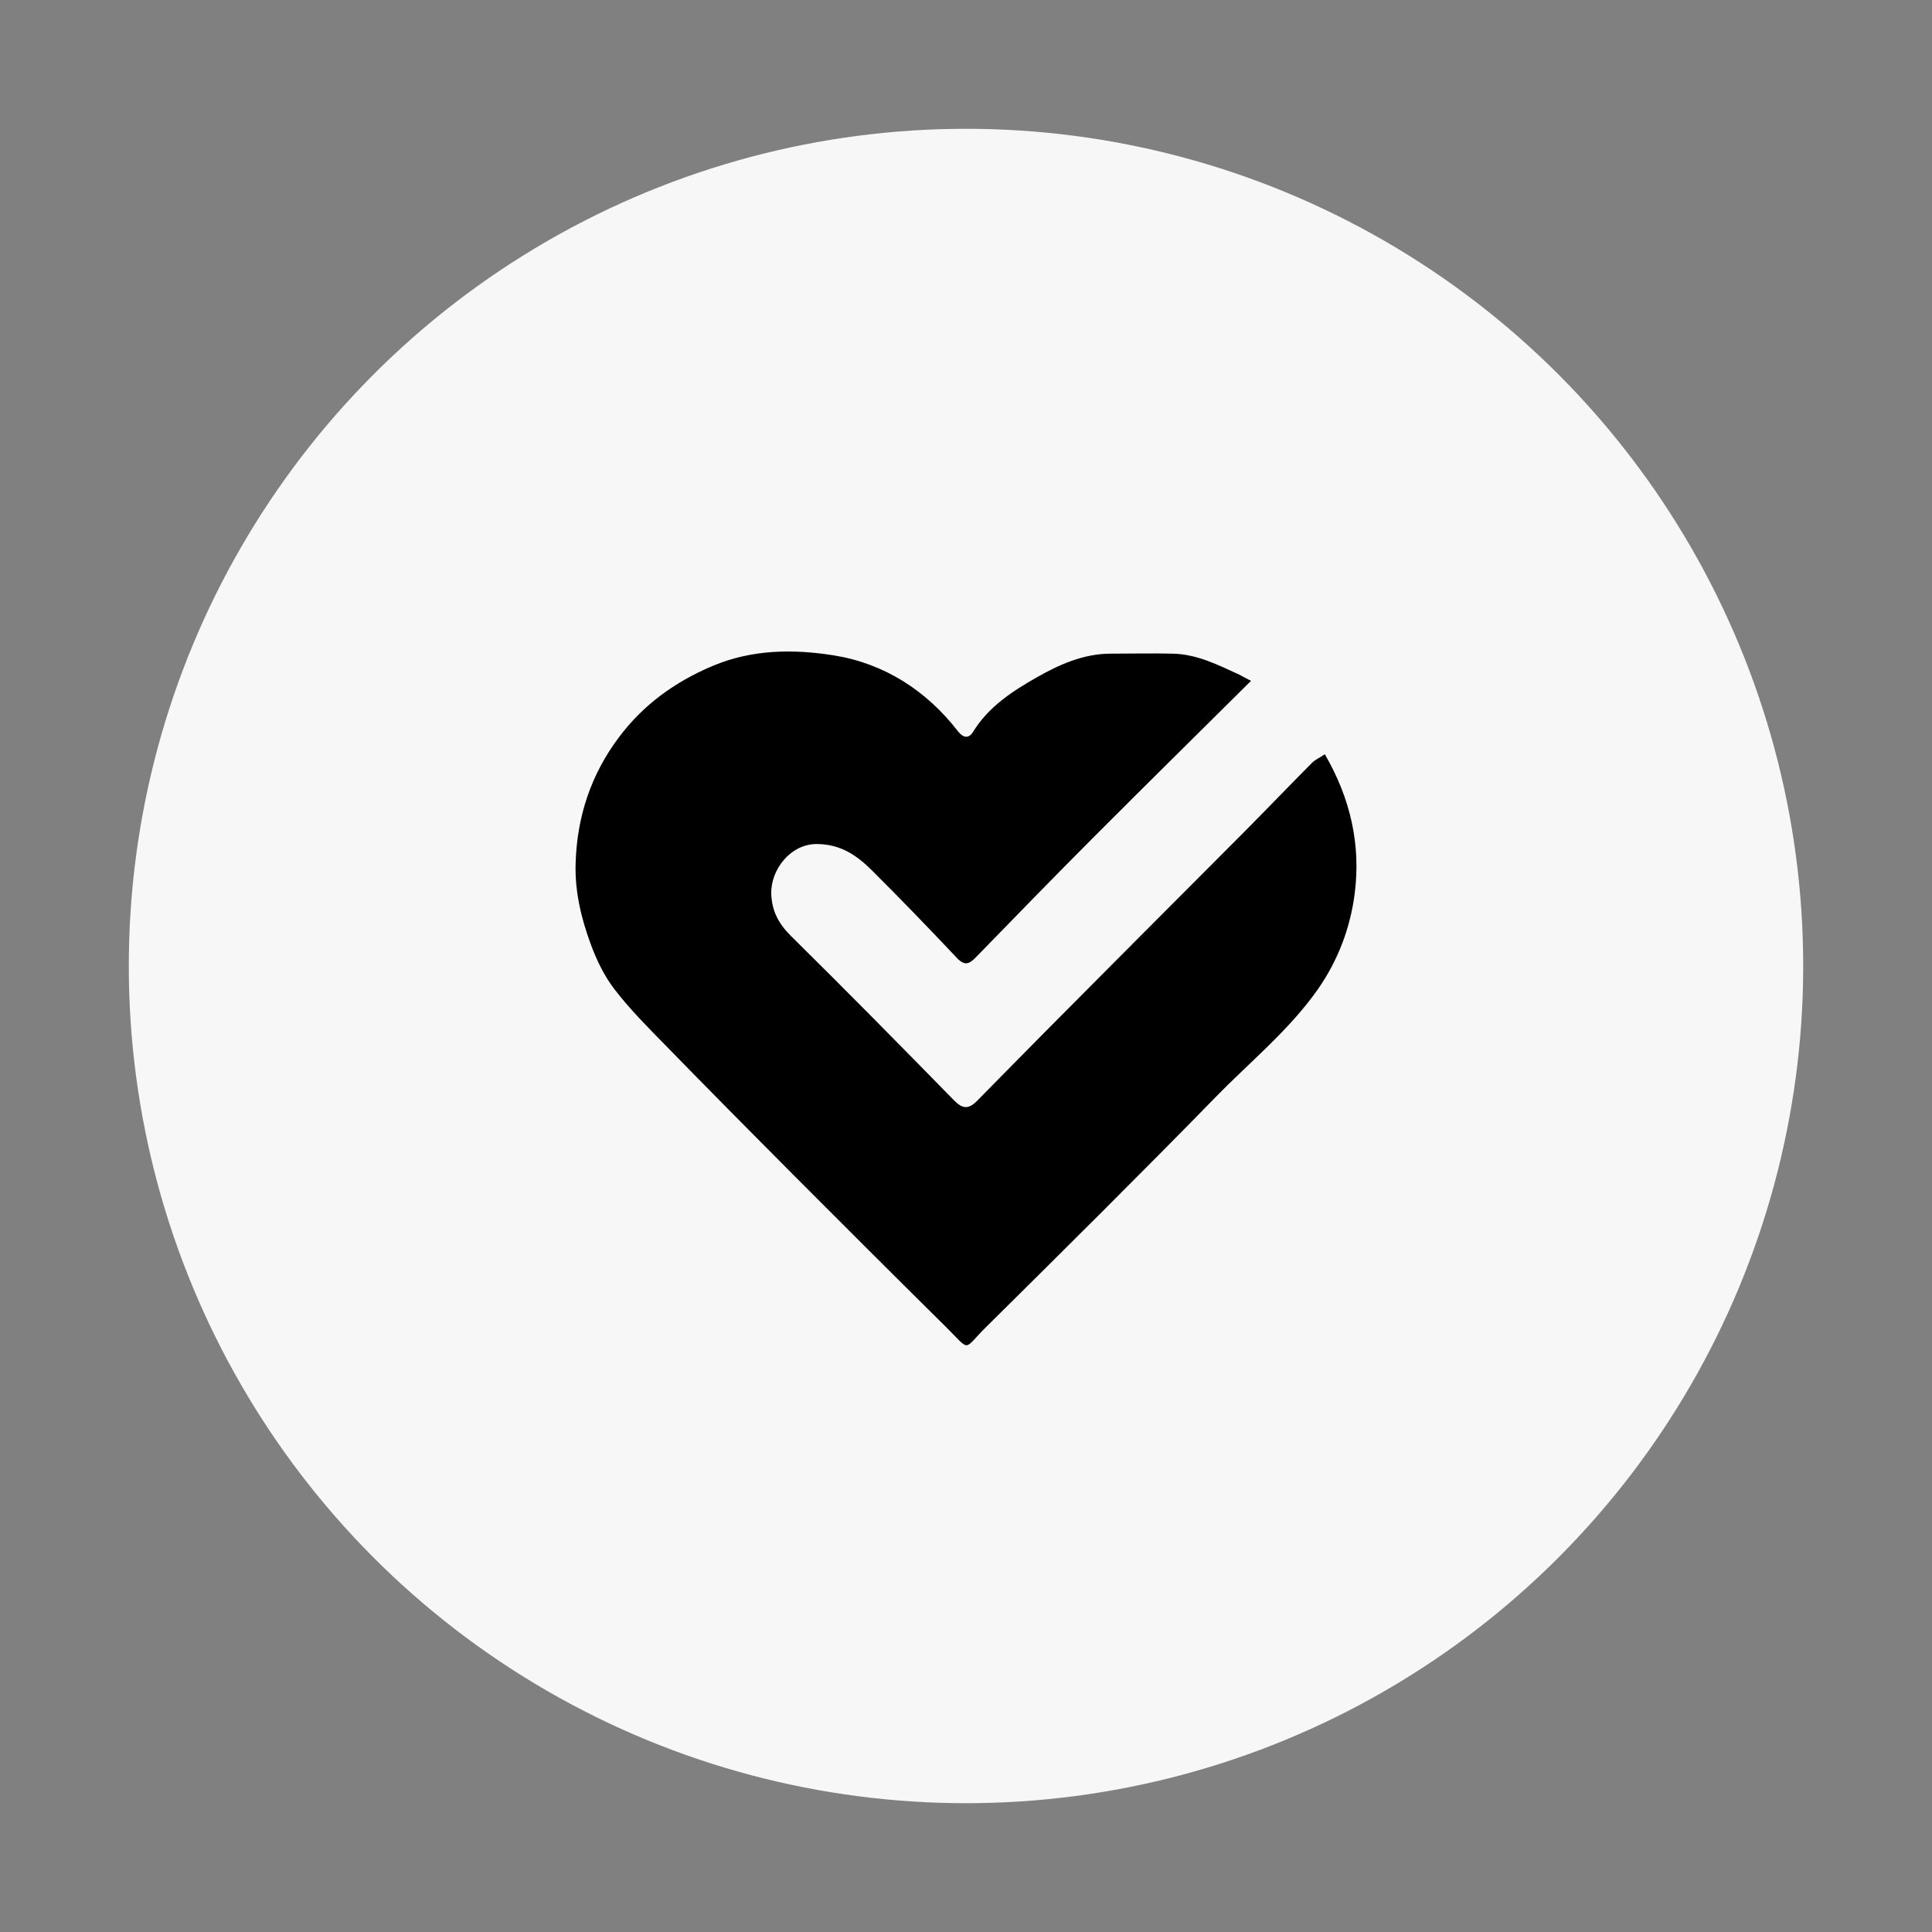
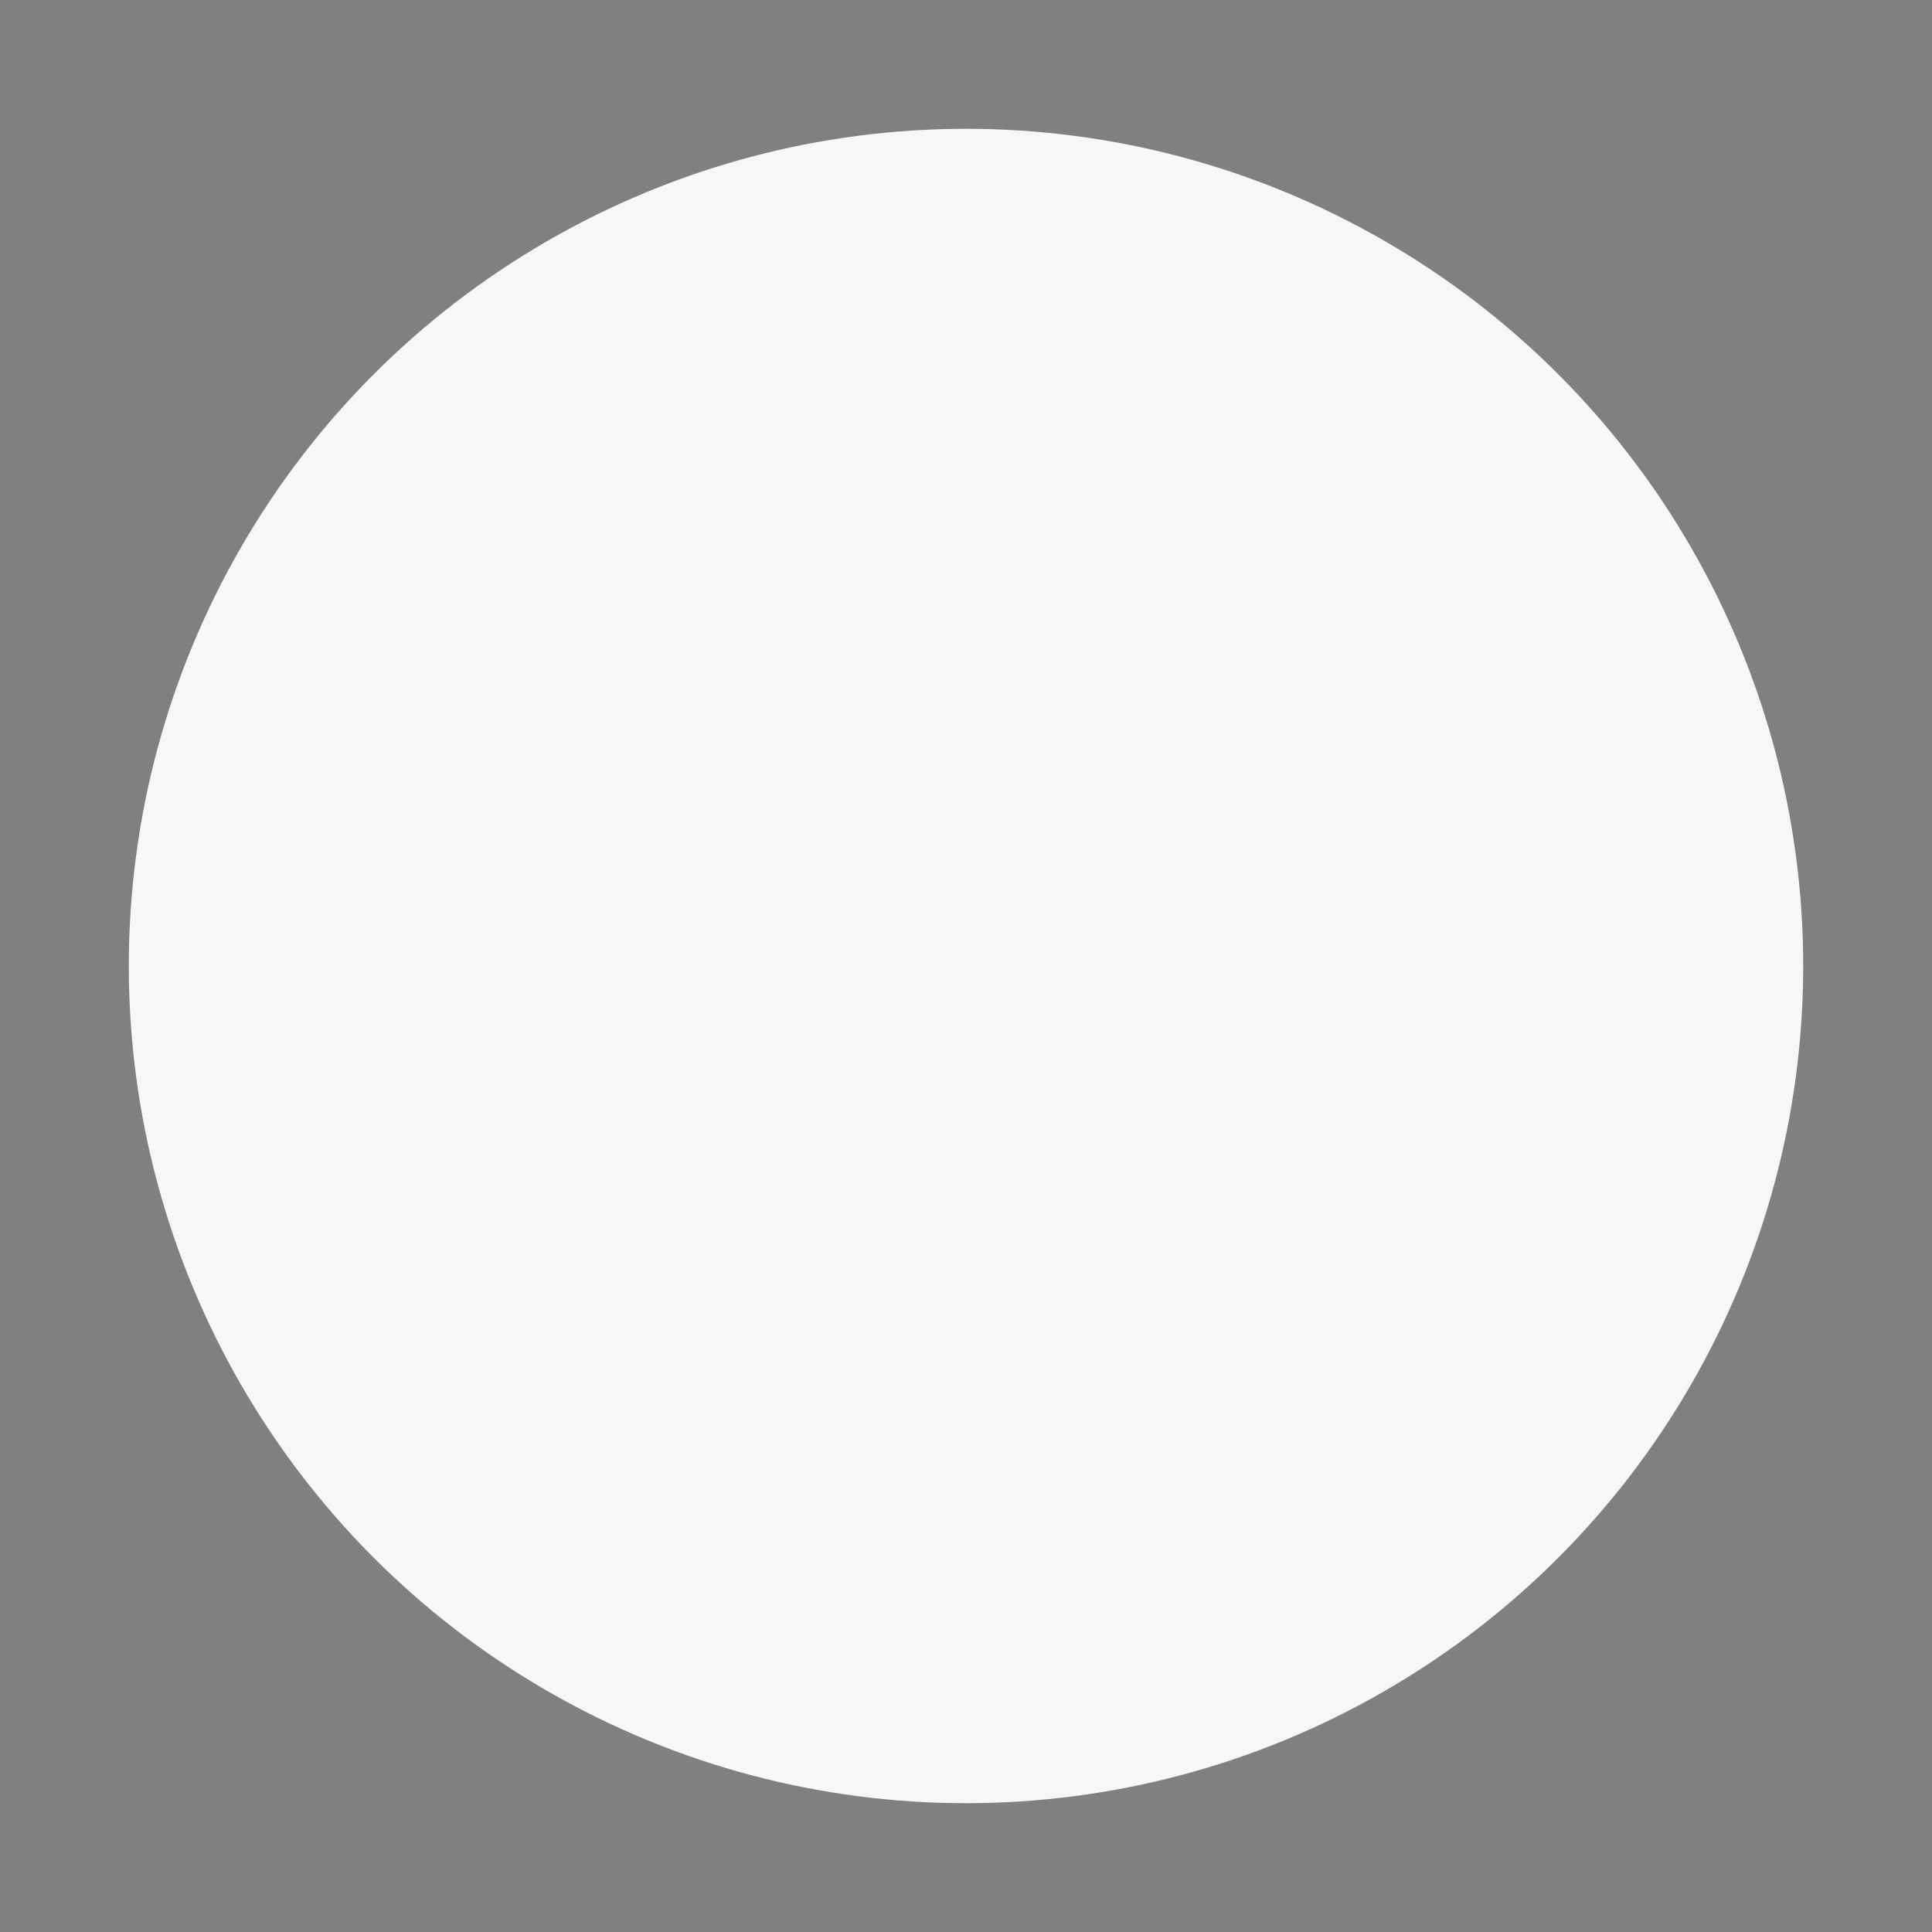
<svg xmlns="http://www.w3.org/2000/svg" version="1.1" id="Layer_1" x="0px" y="0px" viewBox="0 0 150 150" style="enable-background:new 0 0 150 150;" xml:space="preserve">
  <rect x="0" y="0" width="150" height="150" fill="#808080" stroke="none" />
  <style type="text/css">
	.st0{fill:#F7F7F7;}
	.st1{stroke:#000000;stroke-linecap:round;stroke-linejoin:round;stroke-miterlimit:10;}
	.st2{stroke:#000000;stroke-width:2;stroke-linecap:round;stroke-linejoin:round;stroke-miterlimit:10;}
	.st3{fill:none;stroke:#000000;stroke-miterlimit:10;}
	.st4{fill:#FFFFFF;}
	.st5{stroke:#000000;stroke-miterlimit:10;}
</style>
  <g>
    <circle class="st0" cx="75" cy="75" r="65" />
  </g>
  <g>
-     <path d="M97.13,52.86c-4.29,4.26-8.26,8.17-12.2,12.12c-3.07,3.08-6.11,6.2-9.14,9.32c-0.53,0.55-0.89,0.72-1.5,0.07   c-2.17-2.3-4.36-4.57-6.6-6.8c-1.15-1.14-2.38-2.01-4.22-2.04c-2.1-0.04-3.65,2.01-3.59,3.88c0.05,1.35,0.59,2.33,1.55,3.28   c4.27,4.21,8.47,8.48,12.66,12.76c0.66,0.67,1.13,0.67,1.78,0.01c3.58-3.65,7.18-7.28,10.79-10.9c3.29-3.31,6.59-6.6,9.88-9.91   c1.78-1.79,3.52-3.61,5.3-5.4c0.27-0.28,0.66-0.44,1.02-0.69c2,3.45,2.8,7.04,2.32,10.8c-0.34,2.67-1.29,5.2-2.87,7.46   c-2.23,3.17-5.24,5.6-7.91,8.34c-5.89,6.03-11.87,11.96-17.86,17.89c-1.82,1.8-1.12,1.93-3.13-0.06c-4-3.95-7.98-7.93-11.95-11.91   c-3.27-3.28-6.53-6.58-9.77-9.9c-1.38-1.41-2.78-2.81-3.98-4.37c-0.81-1.05-1.41-2.31-1.87-3.57c-0.72-1.98-1.21-4.01-1.15-6.18   c0.1-3.66,1.2-6.95,3.38-9.84c1.88-2.5,4.31-4.27,7.24-5.51c3.1-1.31,6.31-1.32,9.41-0.83c3.9,0.62,7.19,2.71,9.66,5.9   c0.39,0.5,0.82,0.6,1.17,0.04c1.2-1.96,3.09-3.18,4.98-4.25c1.71-0.97,3.58-1.81,5.66-1.82c1.63,0,3.27-0.04,4.9,0   c1.86,0.05,3.5,0.88,5.15,1.64C96.48,52.52,96.71,52.65,97.13,52.86z" />
-   </g>
+     </g>
</svg>